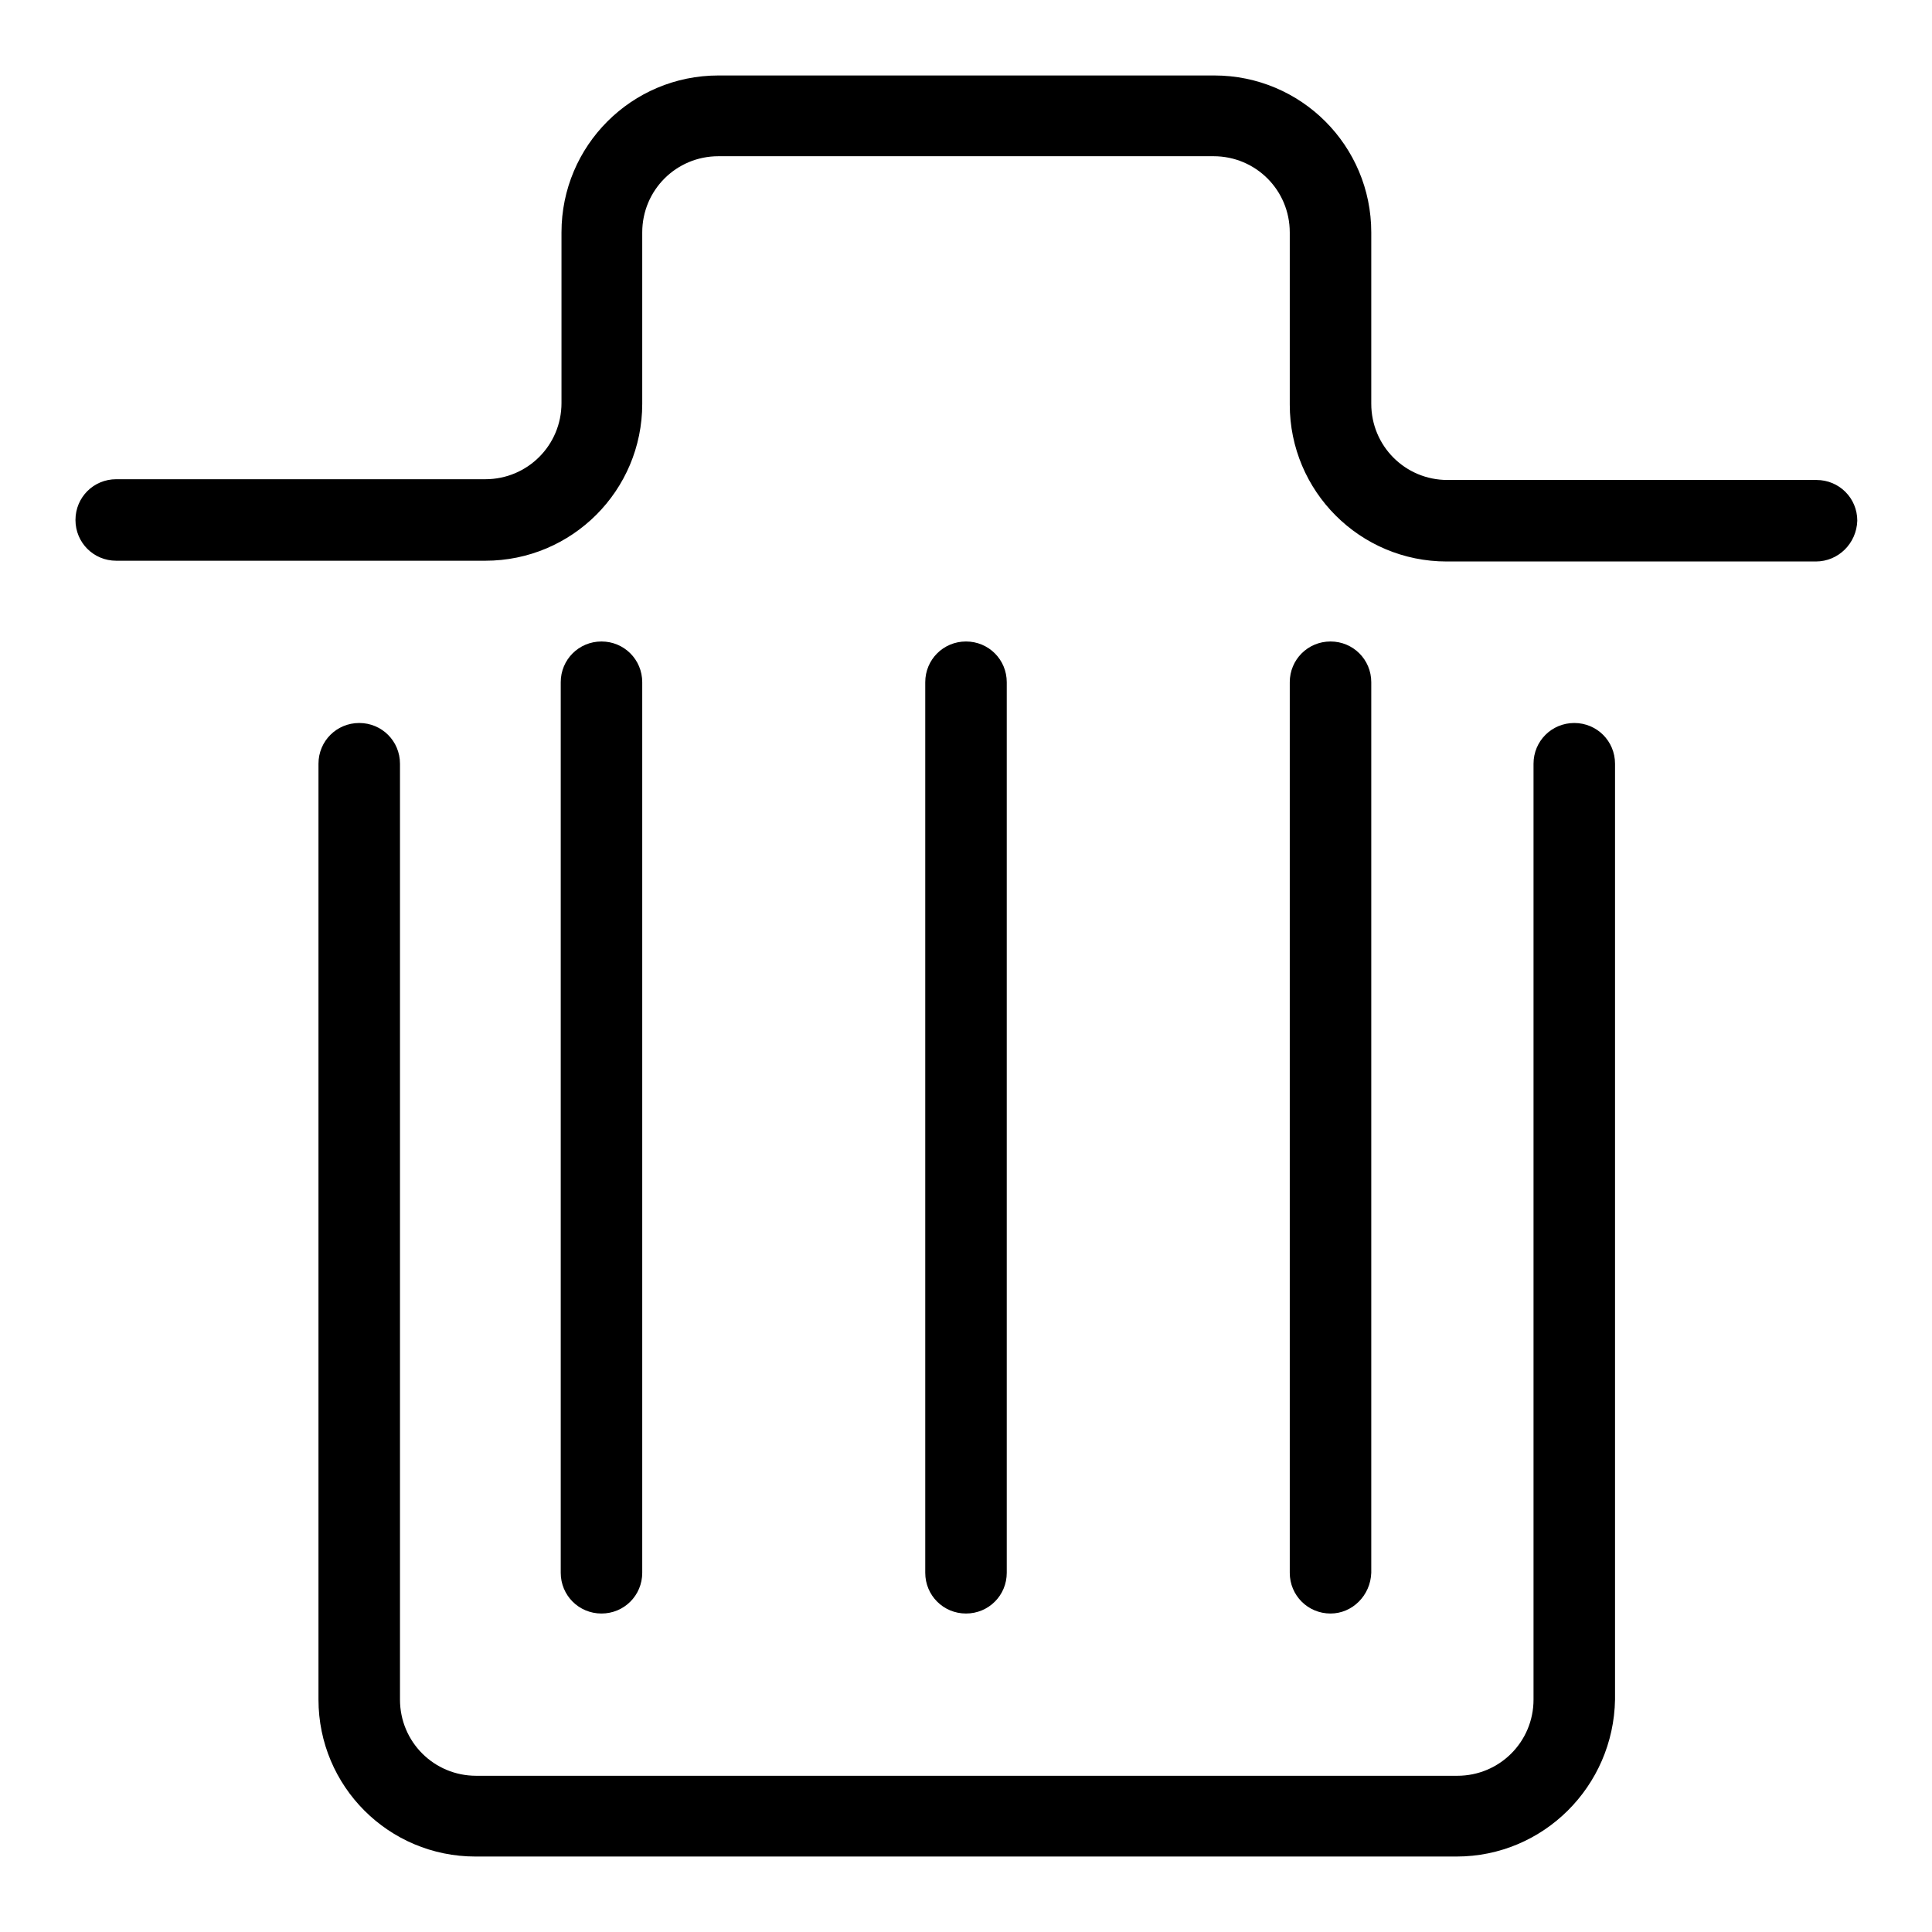
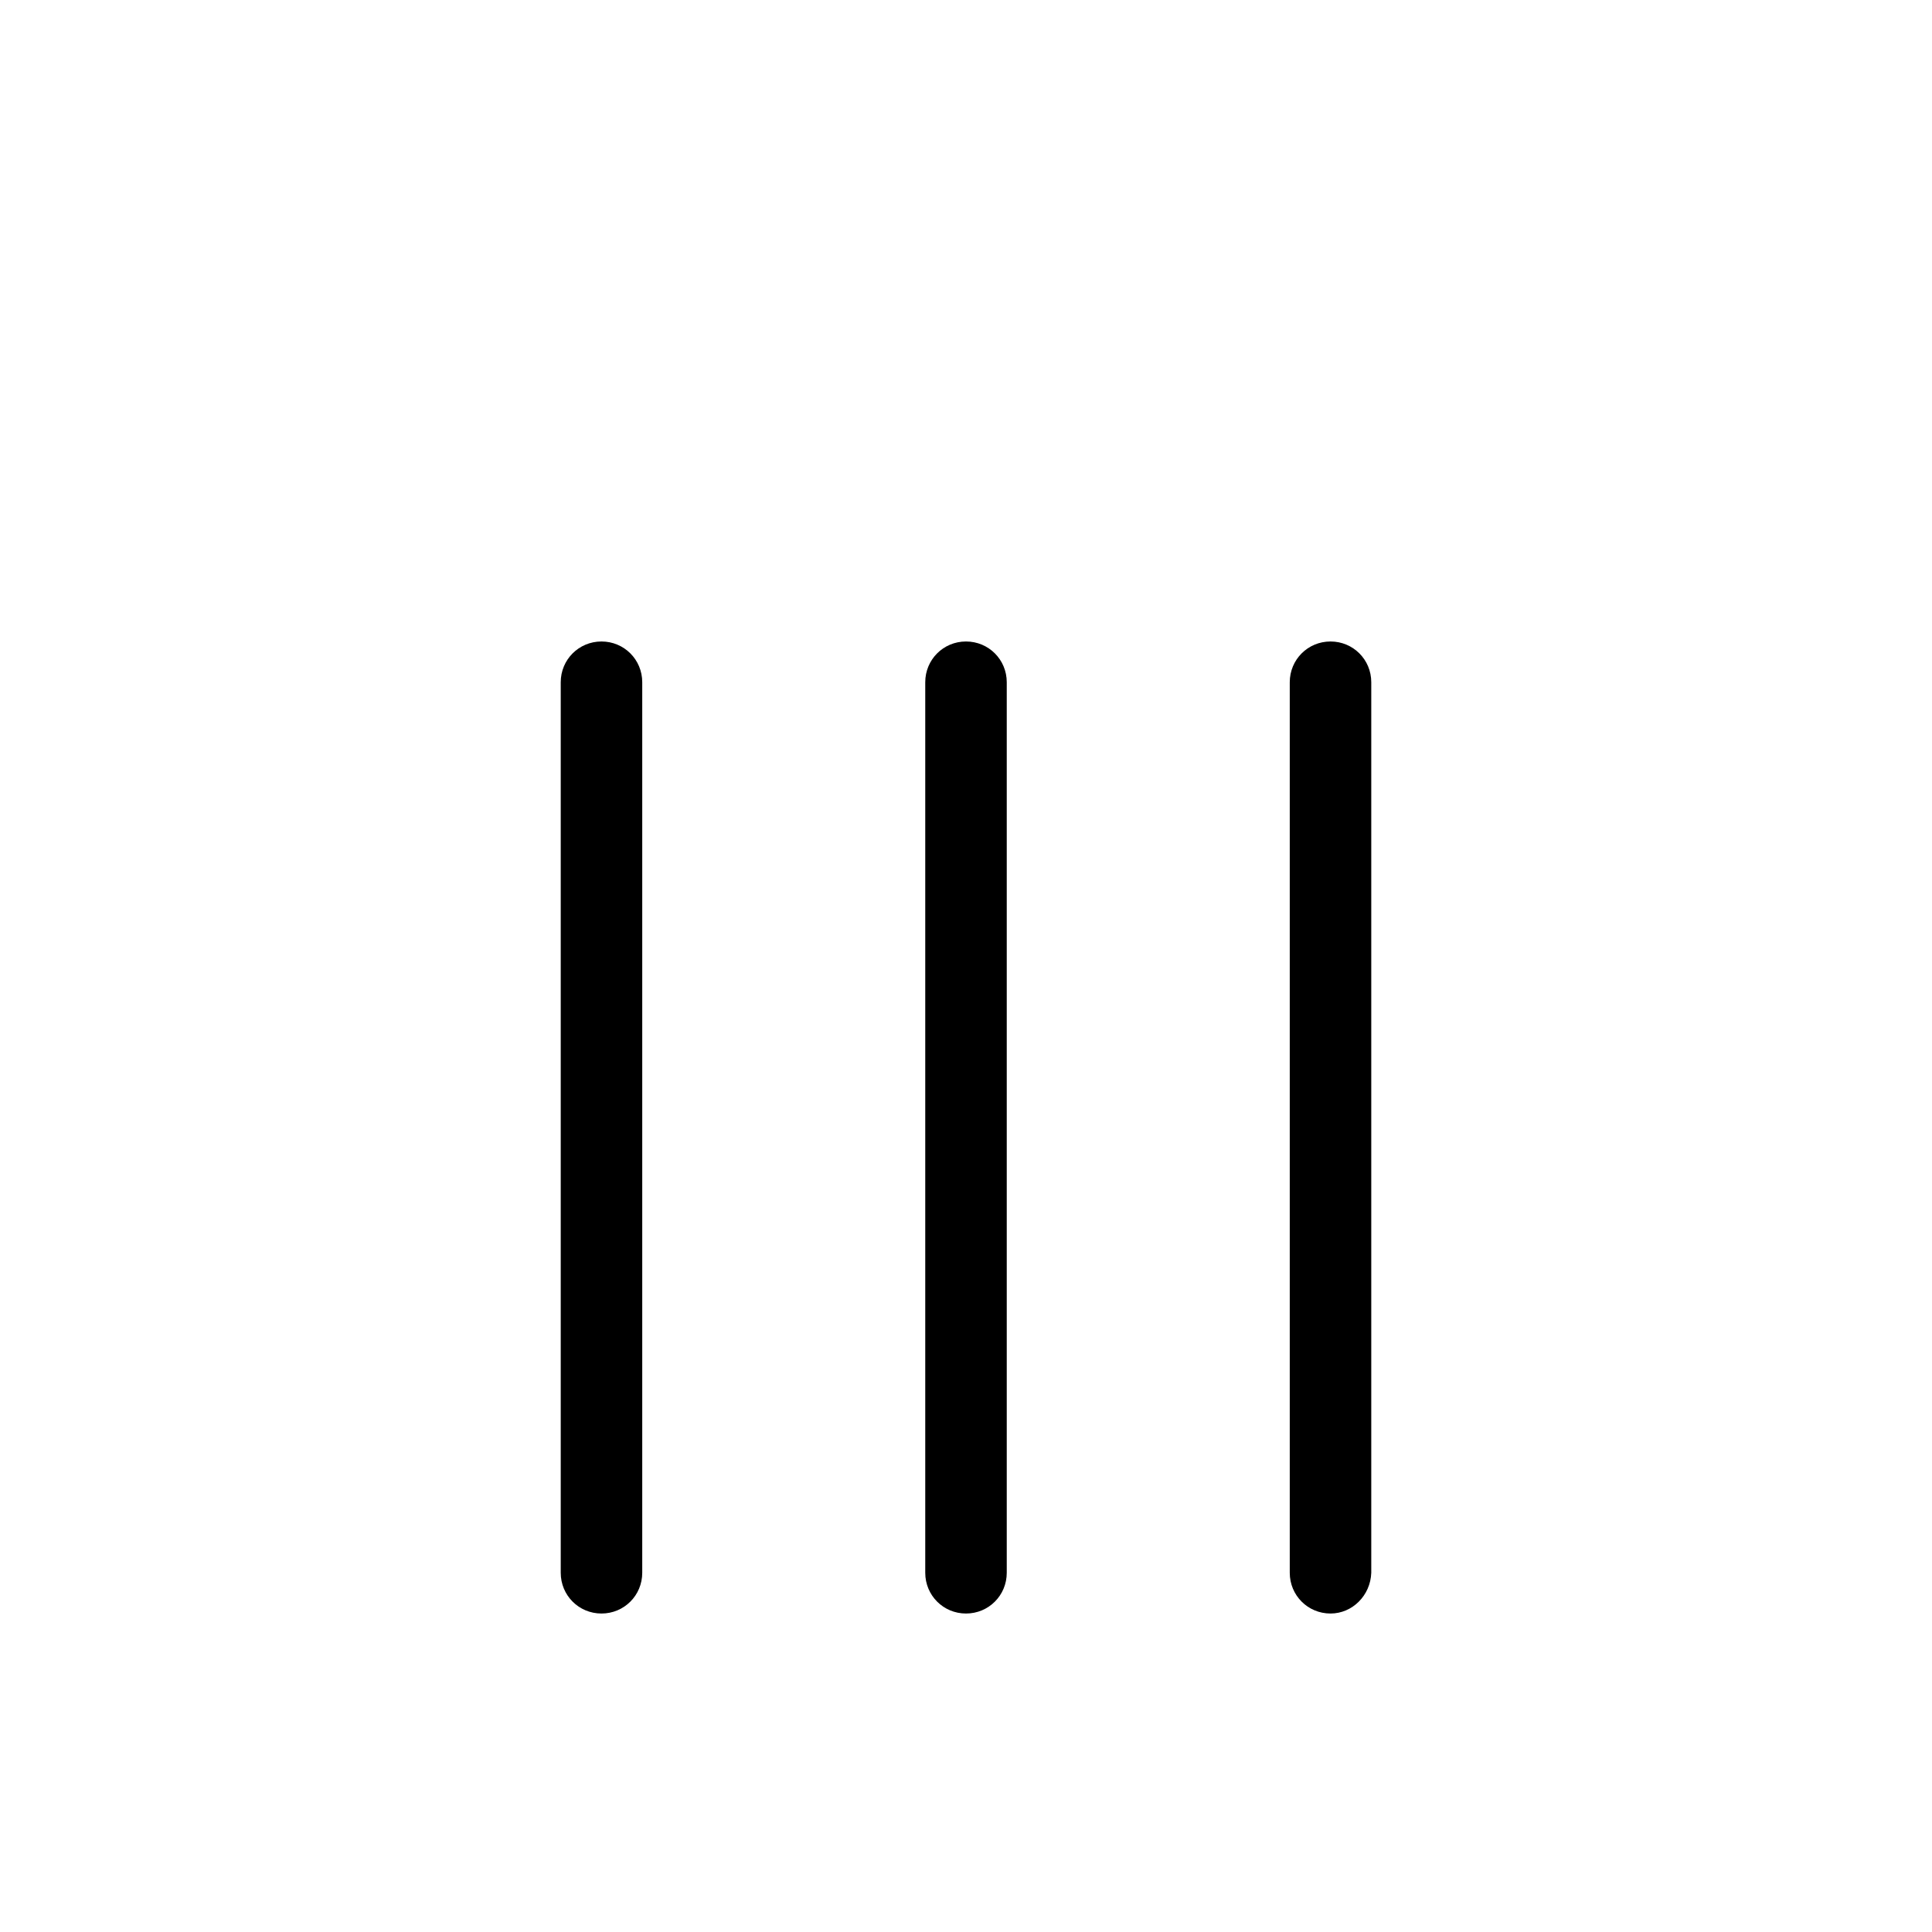
<svg xmlns="http://www.w3.org/2000/svg" version="1.1" x="0px" y="0px" viewBox="0 0 256 256" enable-background="new 0 0 256 256" xml:space="preserve">
  <g>
-     <path fill="#000000" d="M240.6,74.4h-48.9c-11.5,0-20.8-9.3-20.8-20.8V30.8c0-5.6-4.5-10.1-10.1-10.1l0,0H95.2 c-5.6,0-10.1,4.5-10.1,10.1v22.7c0,11.5-9.3,20.8-20.8,20.8l0,0H15.4c-3,0-5.4-2.4-5.4-5.4c0-3,2.4-5.4,5.4-5.4h48.9 c5.6,0,10.1-4.5,10.1-10.1V30.8c0-11.5,9.3-20.8,20.8-20.8l0,0h65.7c11.5,0,20.8,9.3,20.8,20.8v22.7c0,5.6,4.5,10.1,10.1,10.1l0,0 h48.9c3,0,5.4,2.4,5.4,5.4C246,72,243.6,74.4,240.6,74.4z M193,246H63c-11.5,0-20.8-9.3-20.8-20.8v-124c0-3,2.4-5.4,5.4-5.4 c3,0,5.4,2.4,5.4,5.4l0,0v124c0,5.6,4.5,10.1,10.1,10.1l0,0h130c5.6,0,10.1-4.5,10.1-10.1l0,0v-124c0-3,2.4-5.4,5.4-5.4 c3,0,5.4,2.4,5.4,5.4v124C213.8,236.7,204.5,246,193,246L193,246z" />
    <path fill="#000000" d="M79.7,213.8c-3,0-5.4-2.4-5.4-5.4v-118c0-3,2.4-5.4,5.4-5.4c3,0,5.4,2.4,5.4,5.4v118 C85.1,211.4,82.7,213.8,79.7,213.8z M128,213.8c-3,0-5.4-2.4-5.4-5.4v-118c0-3,2.4-5.4,5.4-5.4c3,0,5.4,2.4,5.4,5.4v118 C133.4,211.4,131,213.8,128,213.8z M176.3,213.8c-3,0-5.4-2.4-5.4-5.4v-118c0-3,2.4-5.4,5.4-5.4s5.4,2.4,5.4,5.4v118 C181.6,211.4,179.2,213.8,176.3,213.8L176.3,213.8z" />
  </g>
</svg>